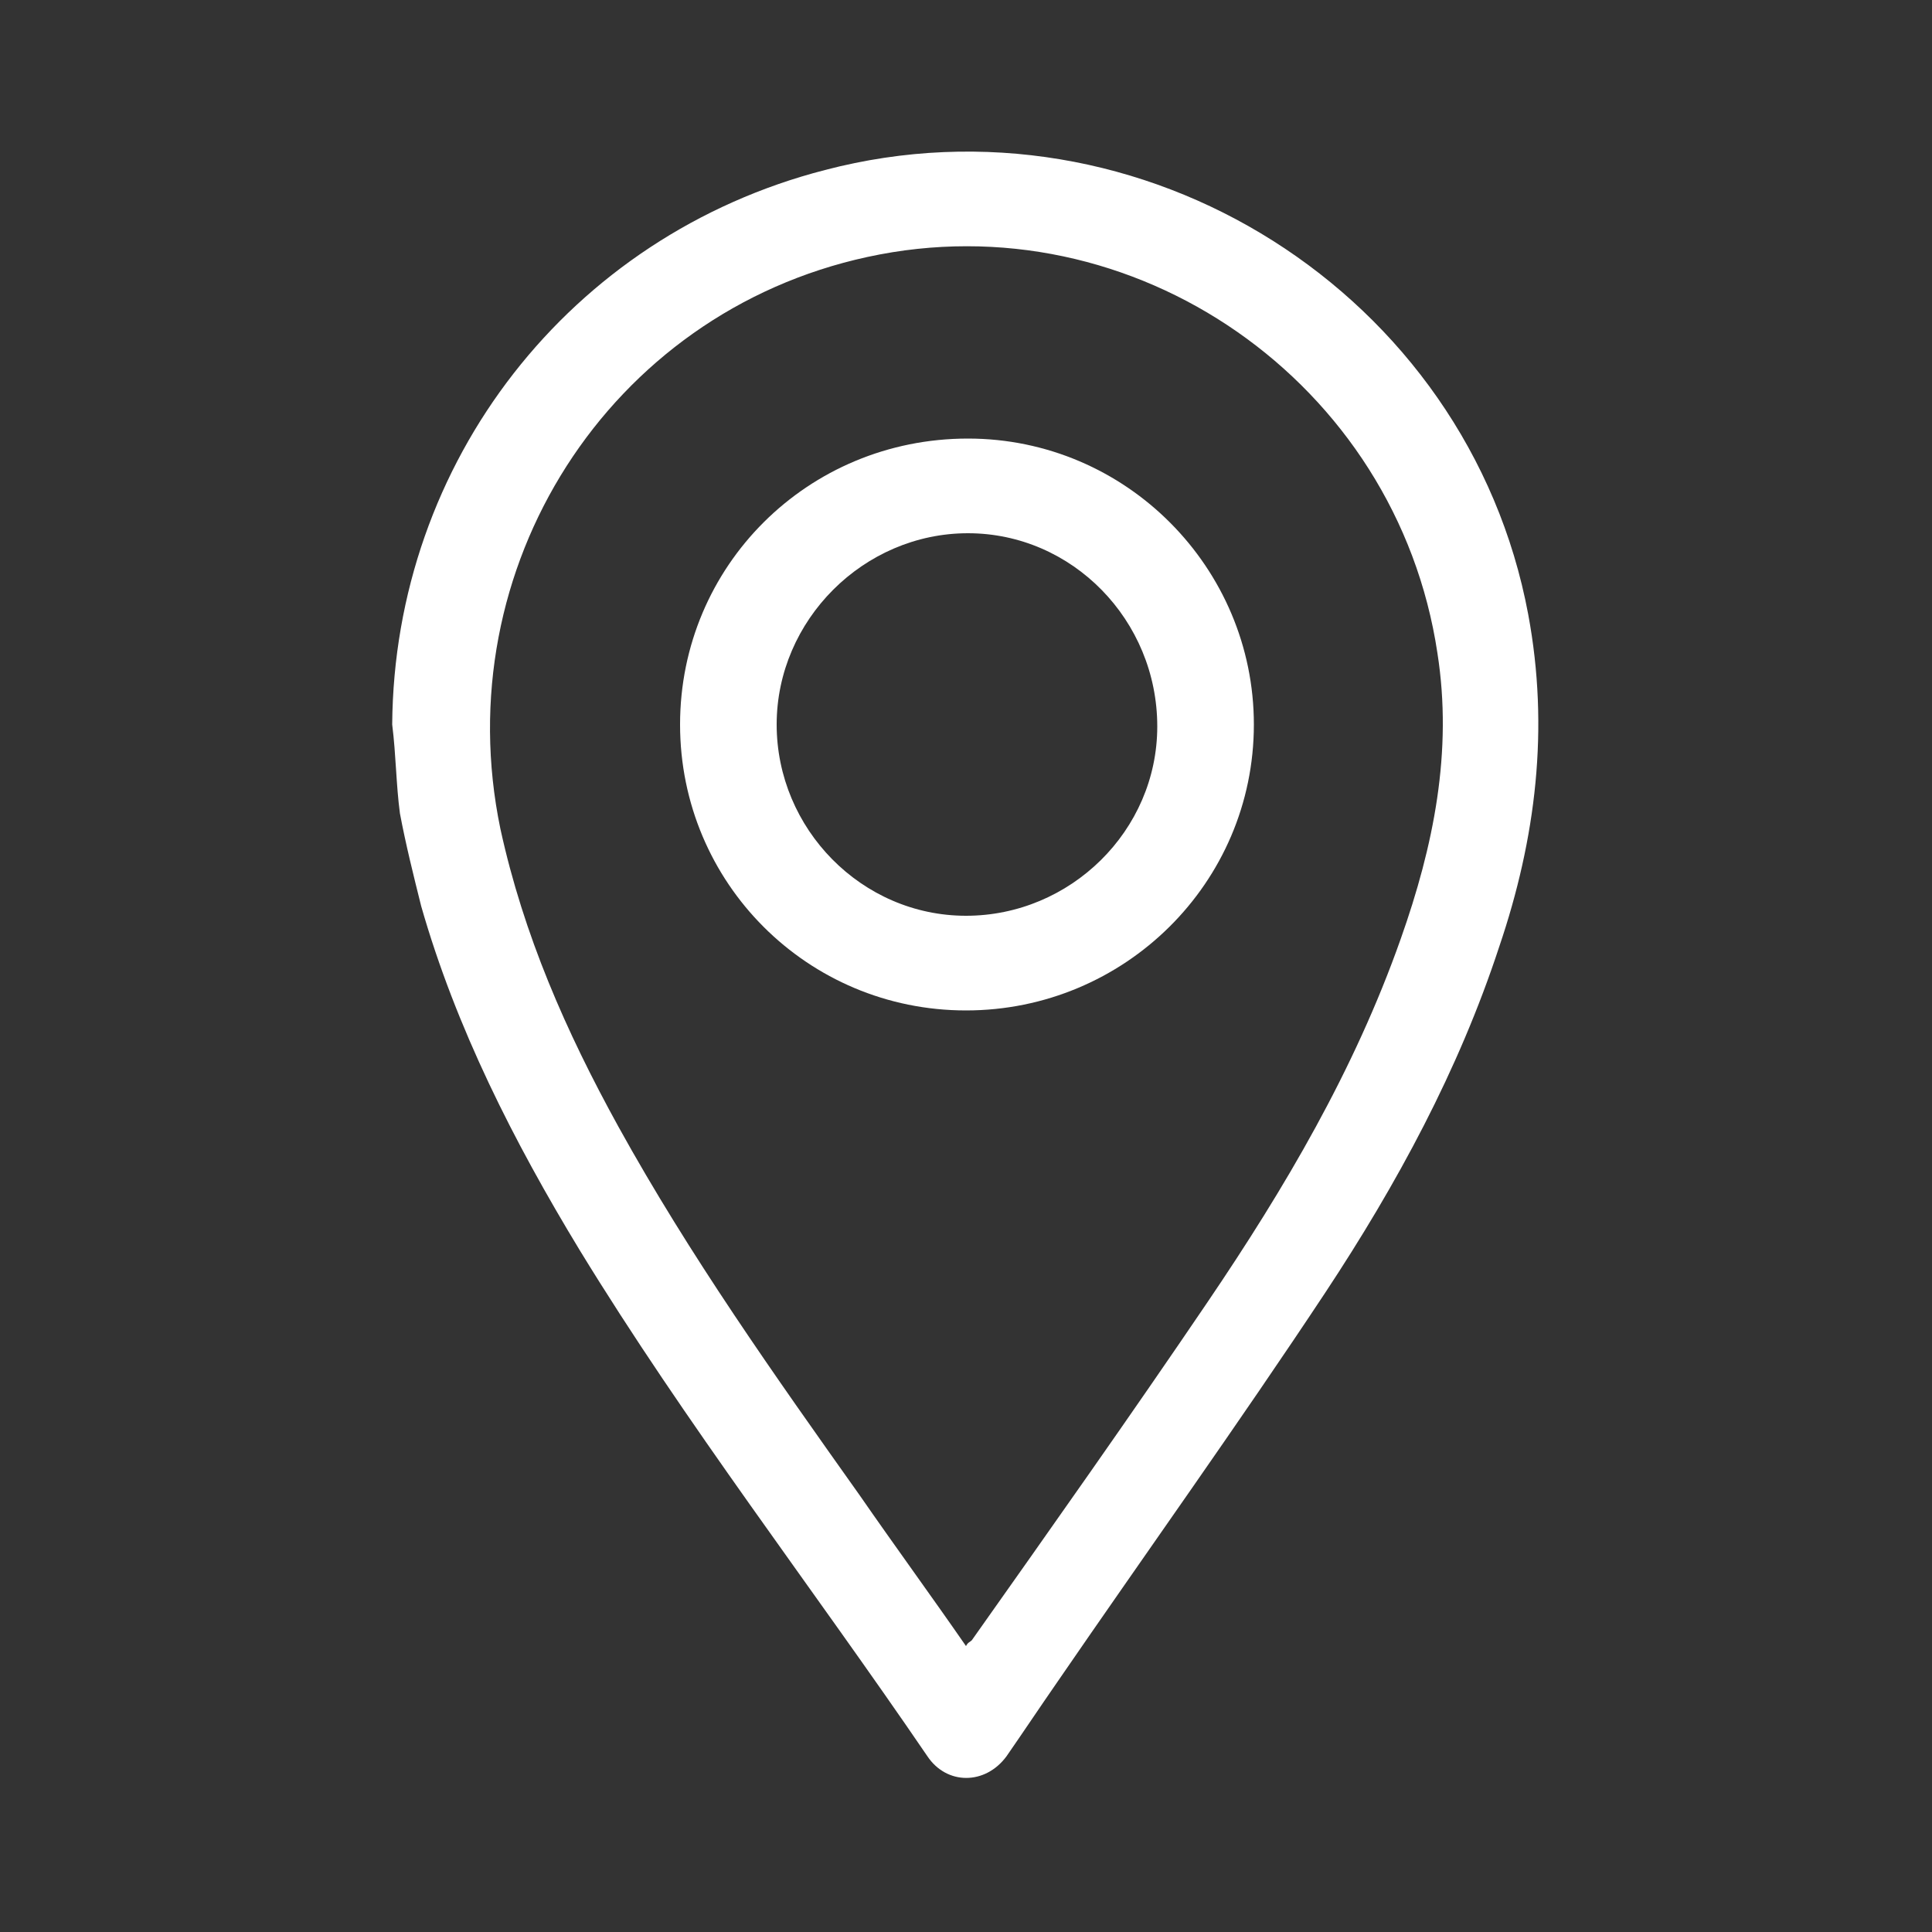
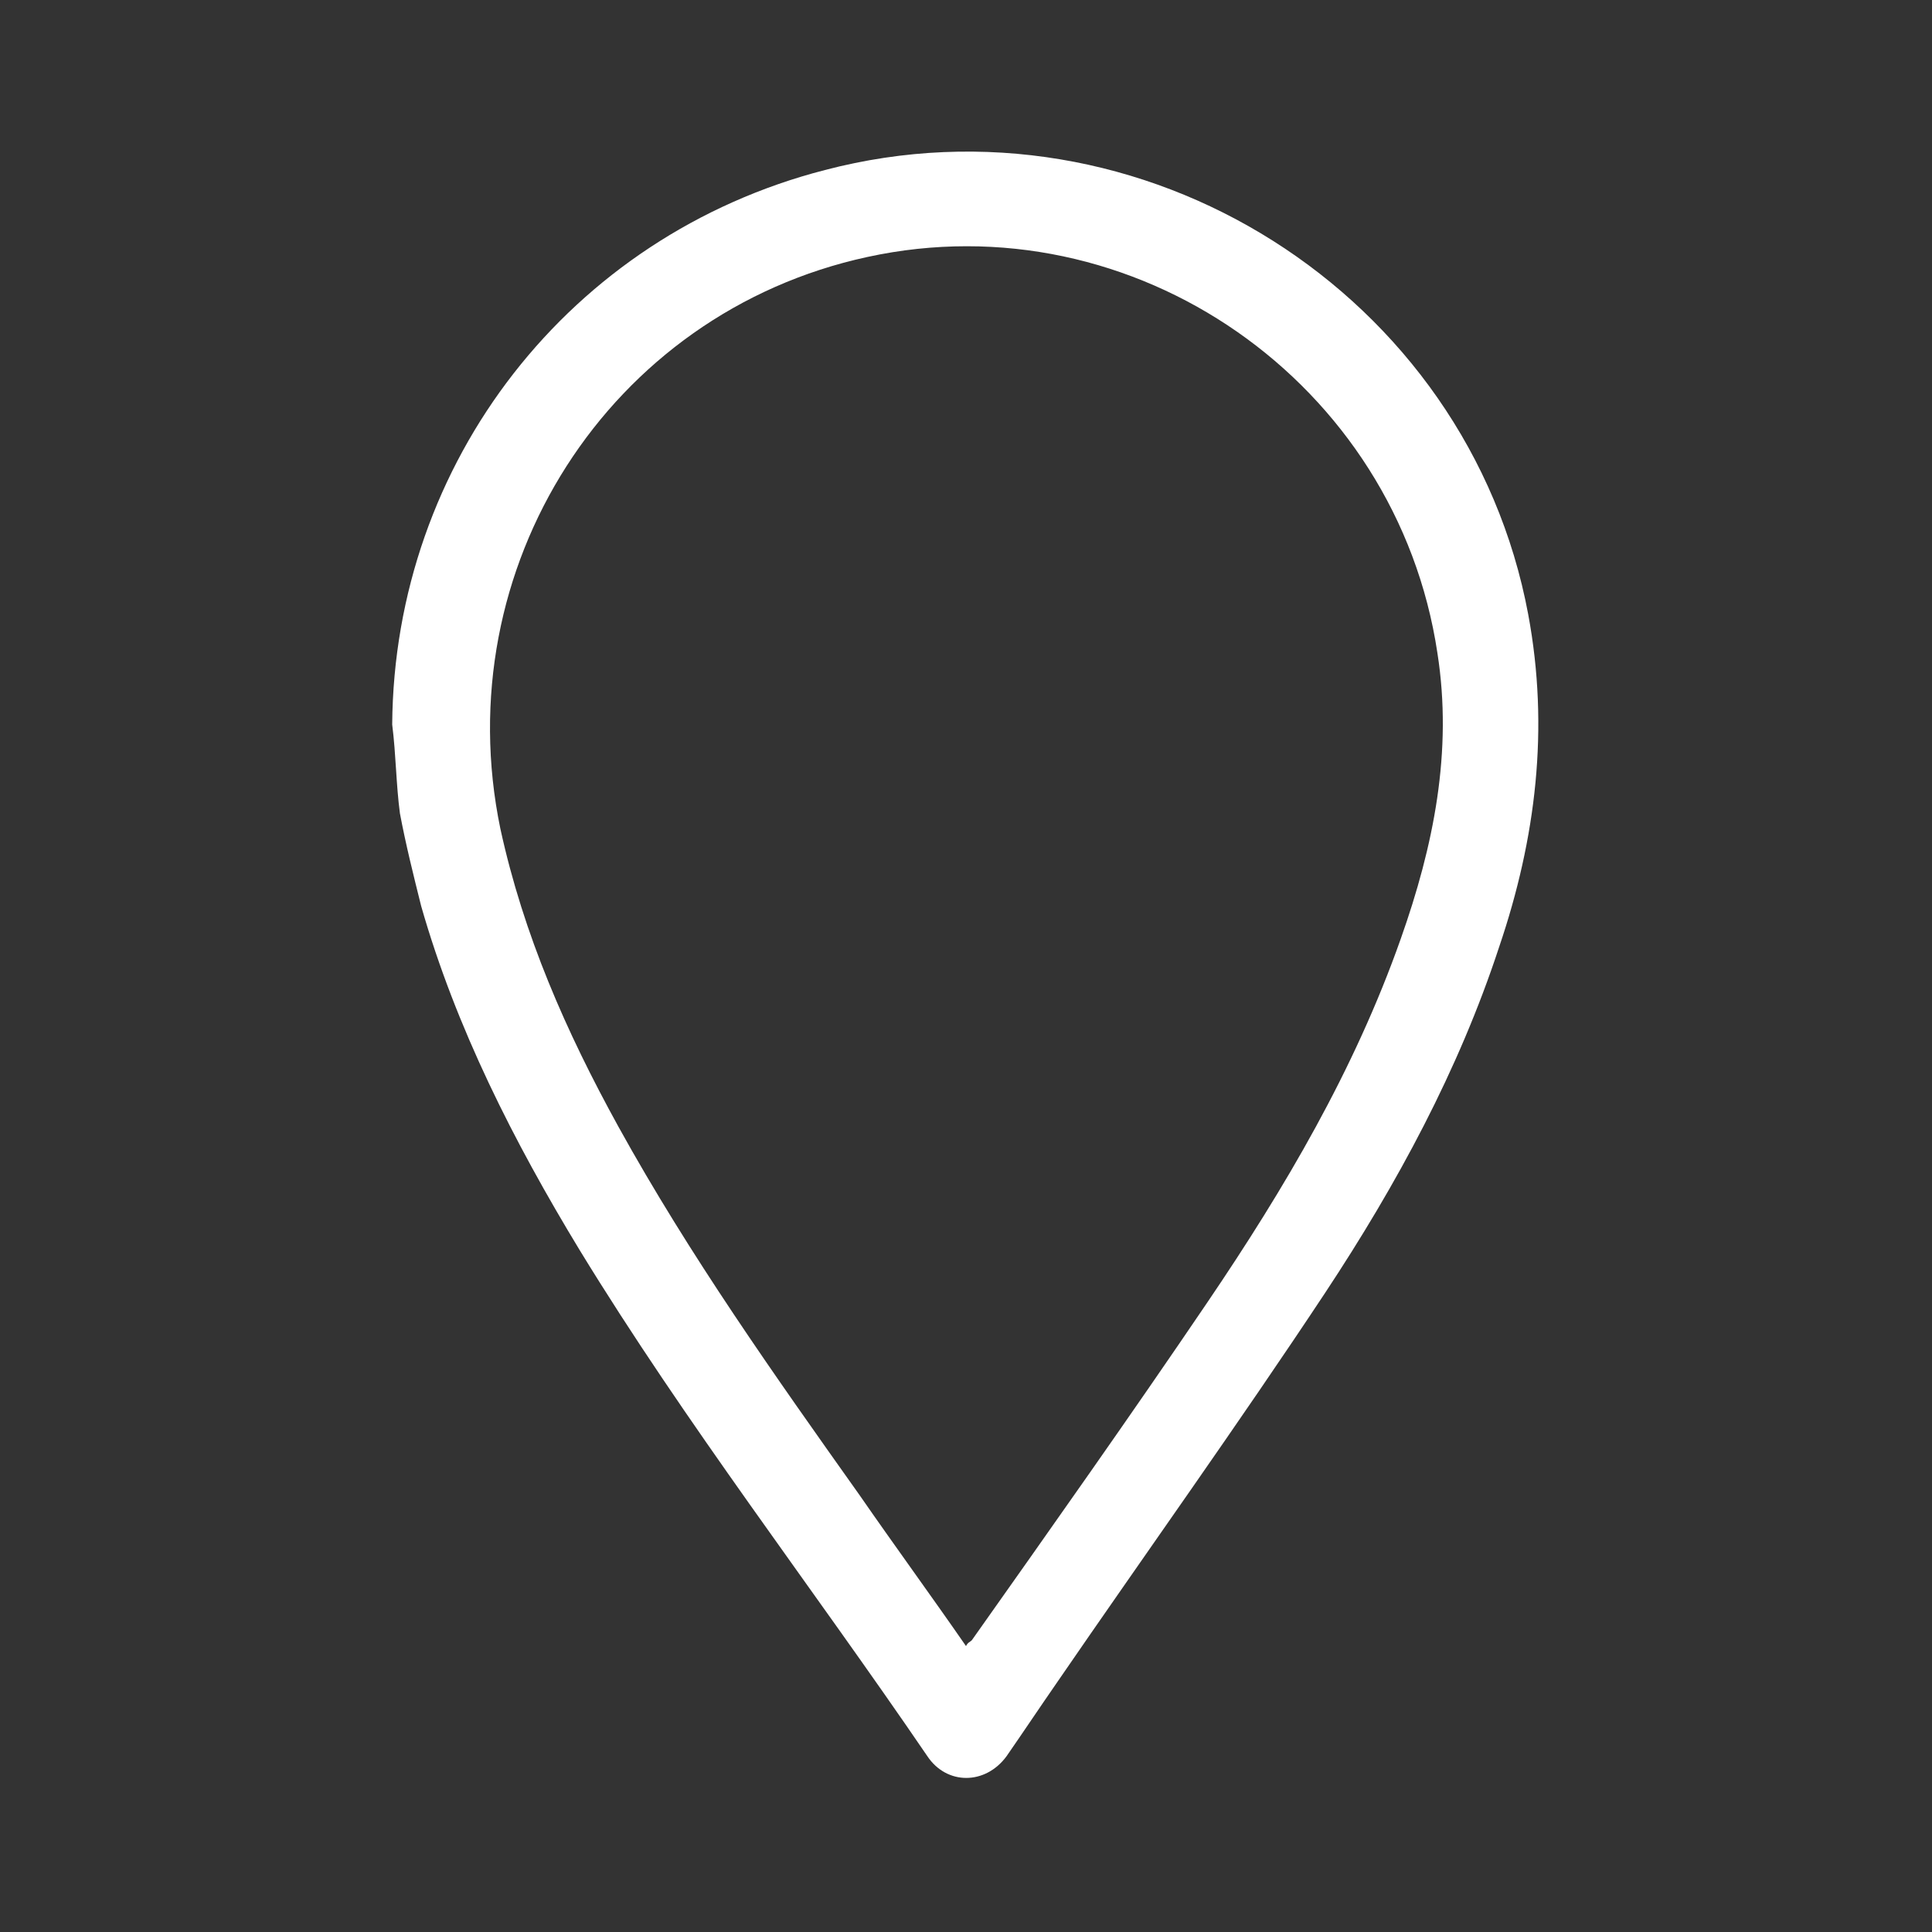
<svg xmlns="http://www.w3.org/2000/svg" version="1.1" id="Capa_1" x="0px" y="0px" viewBox="0 0 100 100" style="enable-background:new 0 0 100 100;" xml:space="preserve">
  <rect x="0" y="0" width="100" height="100" fill="#333333" stroke="none" />
  <style type="text/css"> .st0{fill:#FFFFFF;} </style>
  <g>
    <path class="st0" d="M20.3,37.5c0.1-13.6,9.2-25.3,22.4-28.7C59.1,4.5,76,15.2,79.1,31.8c1.1,5.9,0.4,11.6-1.5,17.2 c-2.1,6.4-5.3,12.3-9,17.9c-4.5,6.8-9.3,13.5-13.9,20.2c-0.9,1.3-1.7,2.5-2.6,3.8c-1.1,1.5-3.1,1.5-4.1,0c-6-8.8-12.5-17.2-18-26.2 c-3.4-5.6-6.4-11.5-8.2-17.8c-0.4-1.6-0.8-3.2-1.1-4.8C20.5,40.6,20.5,39.1,20.3,37.5z M50,85.2c0.1-0.2,0.2-0.2,0.3-0.3 c4.1-5.8,8.2-11.6,12.2-17.5c4-5.9,7.6-12,10-18.8c1.7-4.8,2.7-9.7,1.9-14.8c-2.1-14-15.7-23.5-29.5-20.5 c-13.4,2.9-21.8,16.1-19,29.6c1.2,5.5,3.4,10.5,6.1,15.4c3.7,6.7,8.1,12.9,12.5,19.1C46.3,80,48.2,82.6,50,85.2z" />
-     <path class="st0" d="M50,52.3c-8.2,0-14.8-6.6-14.8-14.8c0-8.2,6.6-14.8,14.9-14.8c8.2,0,14.8,6.7,14.8,14.8 C64.9,45.7,58.2,52.3,50,52.3z M50.1,27.6c-5.4,0-9.9,4.5-9.9,9.9c0,5.4,4.4,9.9,9.8,9.9c5.4,0,9.9-4.4,9.9-9.8 C59.9,32.1,55.5,27.6,50.1,27.6z" />
  </g>
</svg>